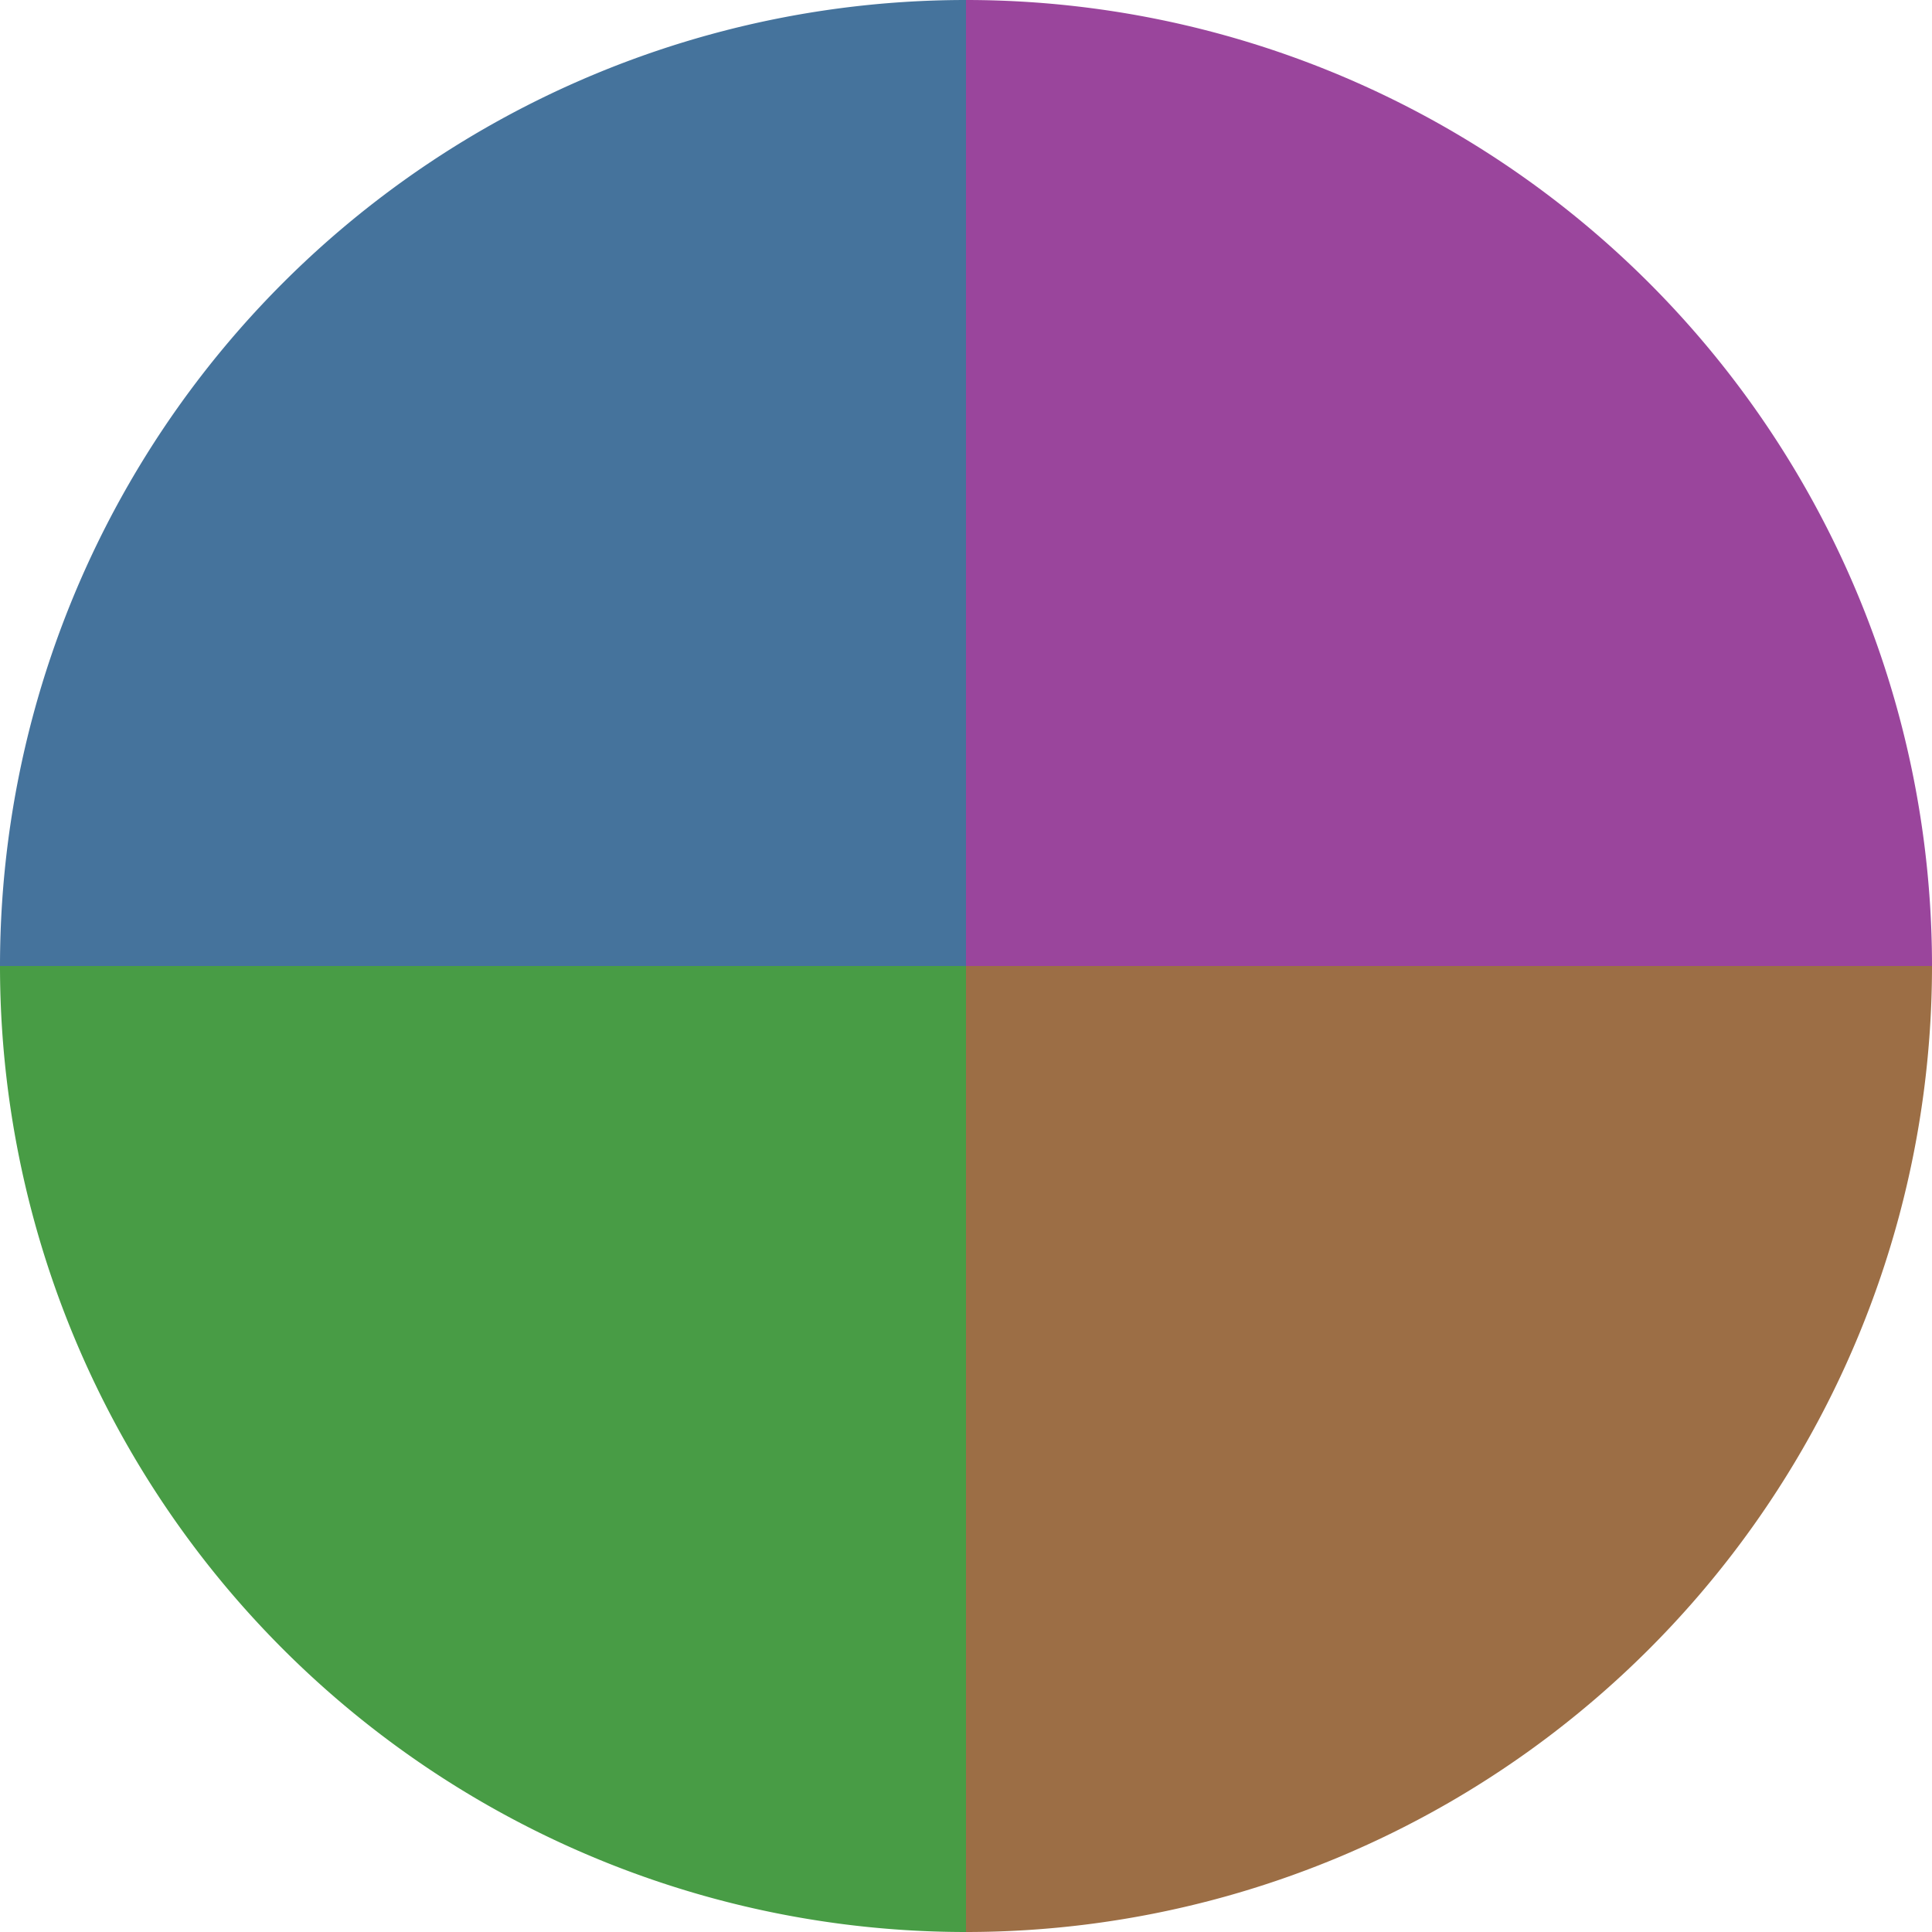
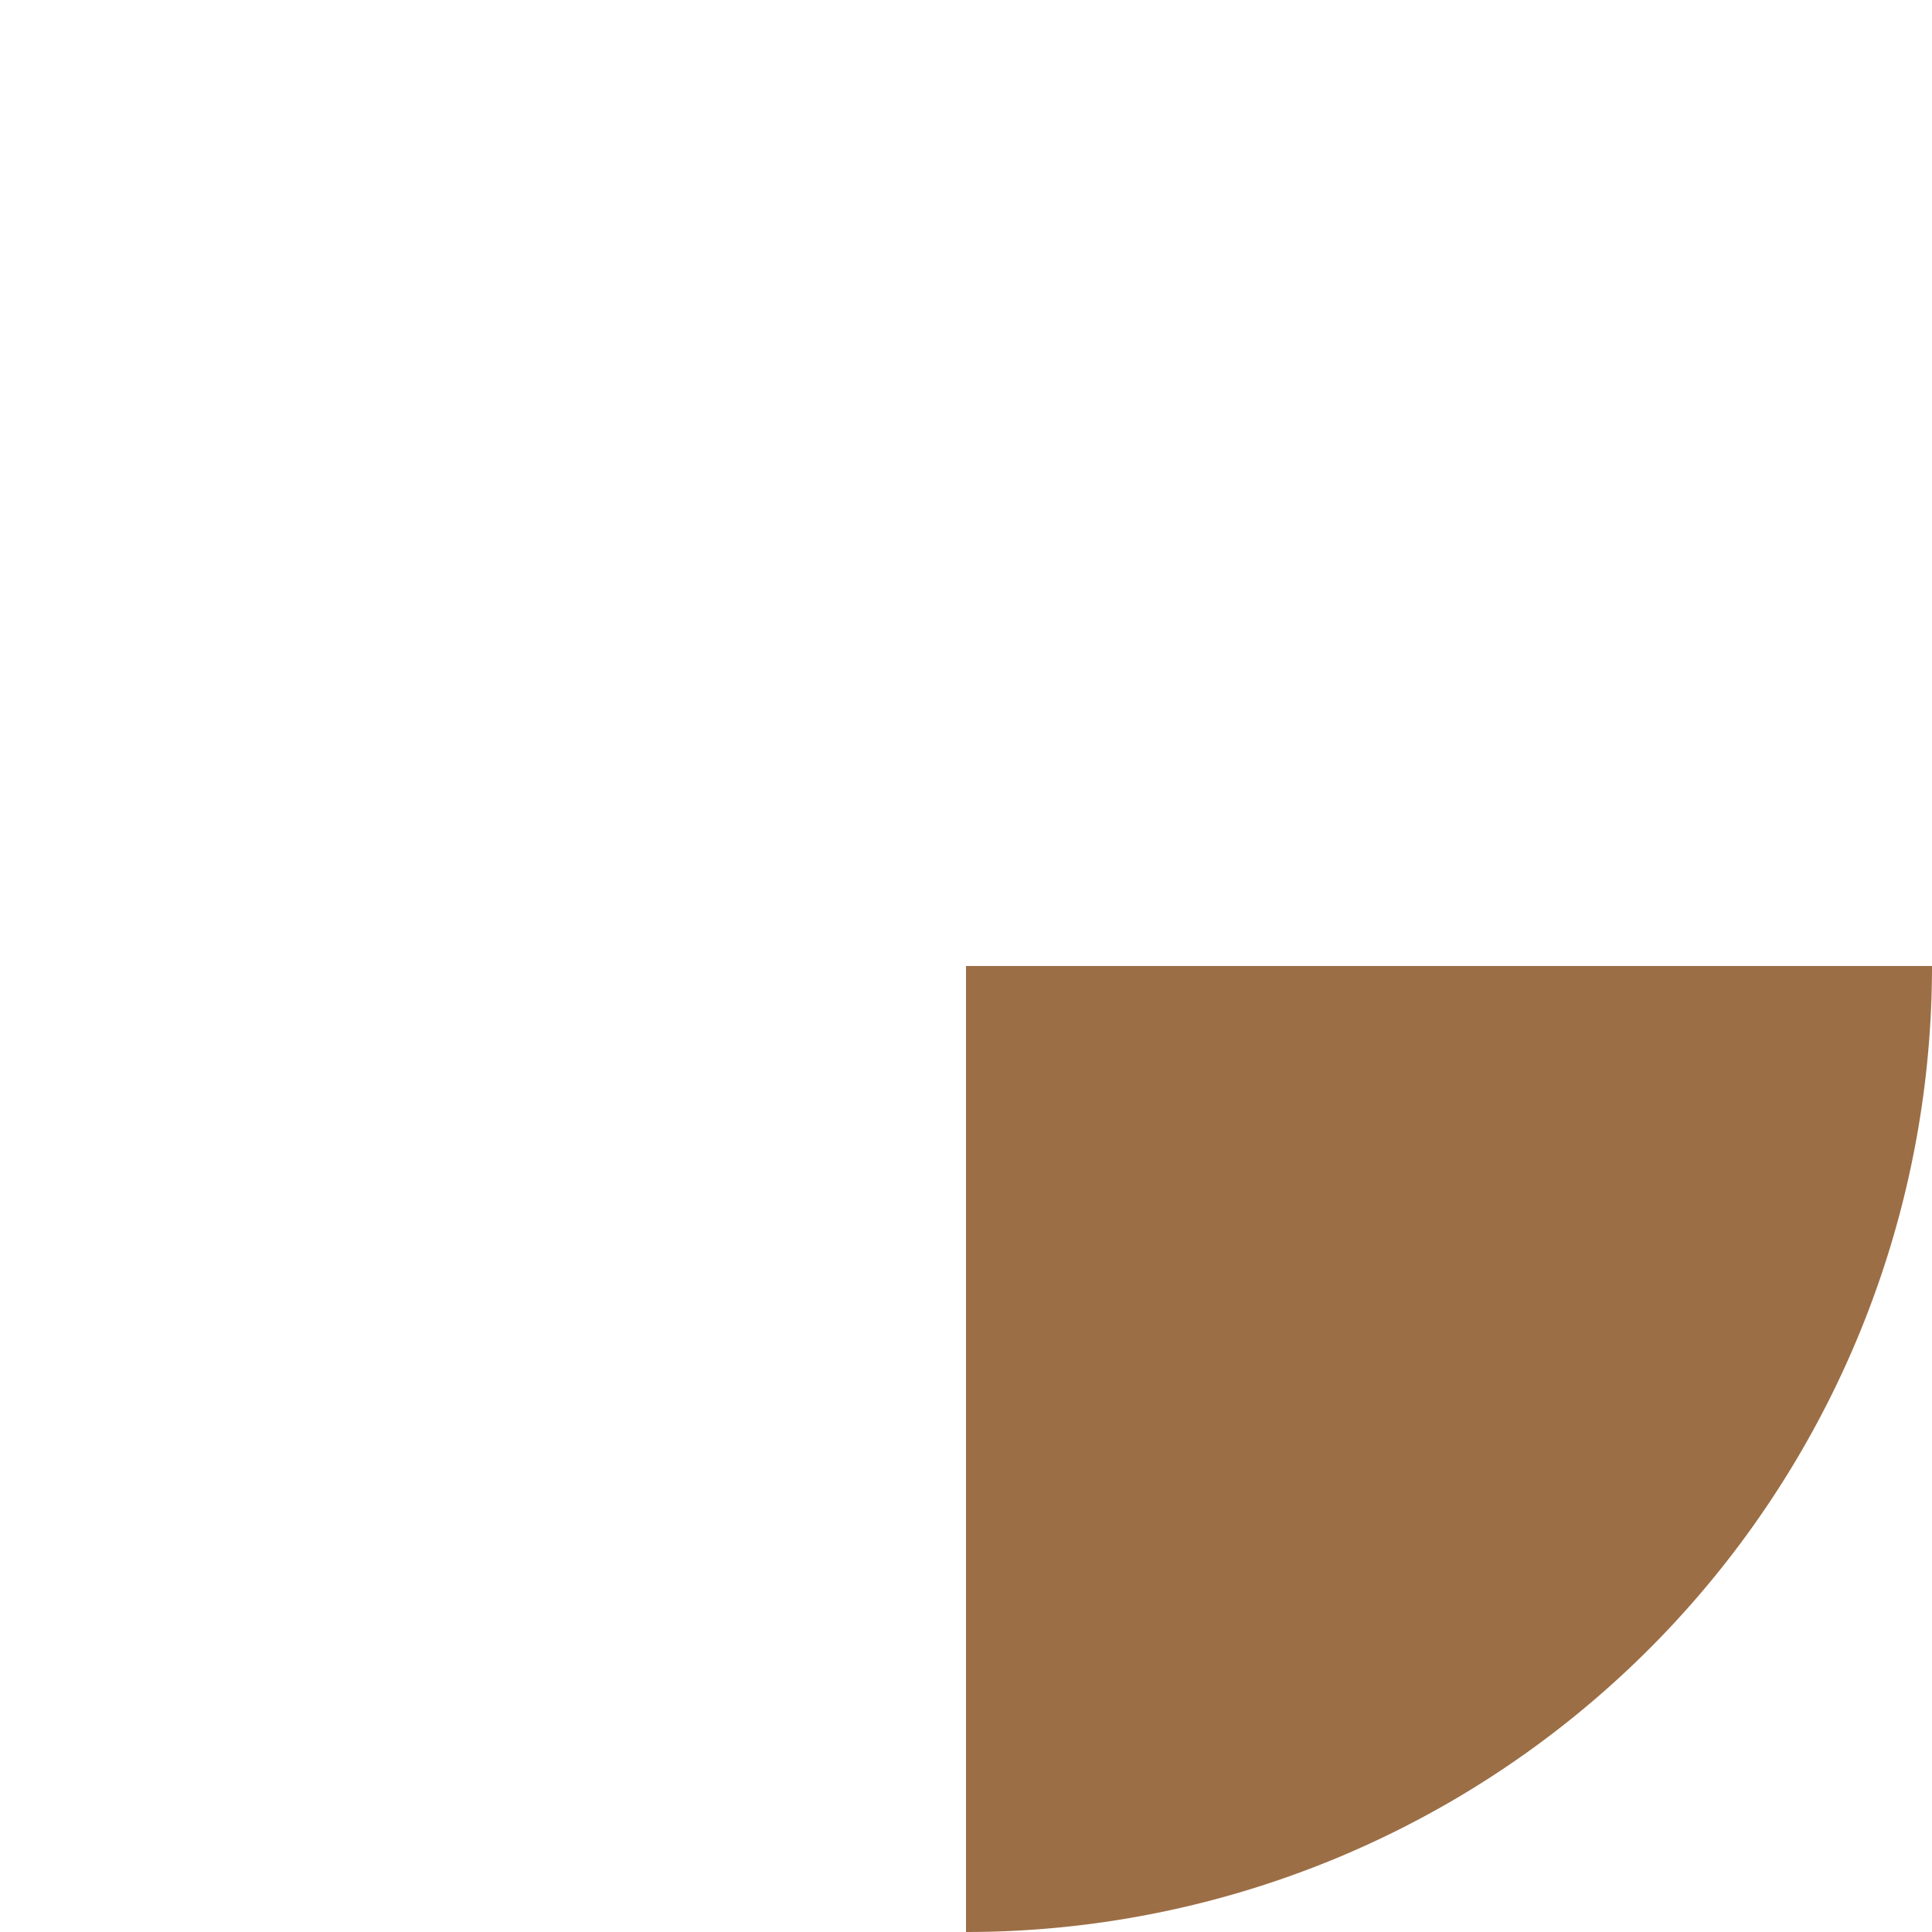
<svg xmlns="http://www.w3.org/2000/svg" width="500" height="500" viewBox="-1 -1 2 2">
-   <path d="M 0 -1               A 1,1 0 0,1 1 0             L 0,0              z" fill="#9a459c" />
  <path d="M 1 0               A 1,1 0 0,1 0 1             L 0,0              z" fill="#9c6e45" />
-   <path d="M 0 1               A 1,1 0 0,1 -1 0             L 0,0              z" fill="#489c45" />
-   <path d="M -1 0               A 1,1 0 0,1 -0 -1             L 0,0              z" fill="#45739c" />
</svg>